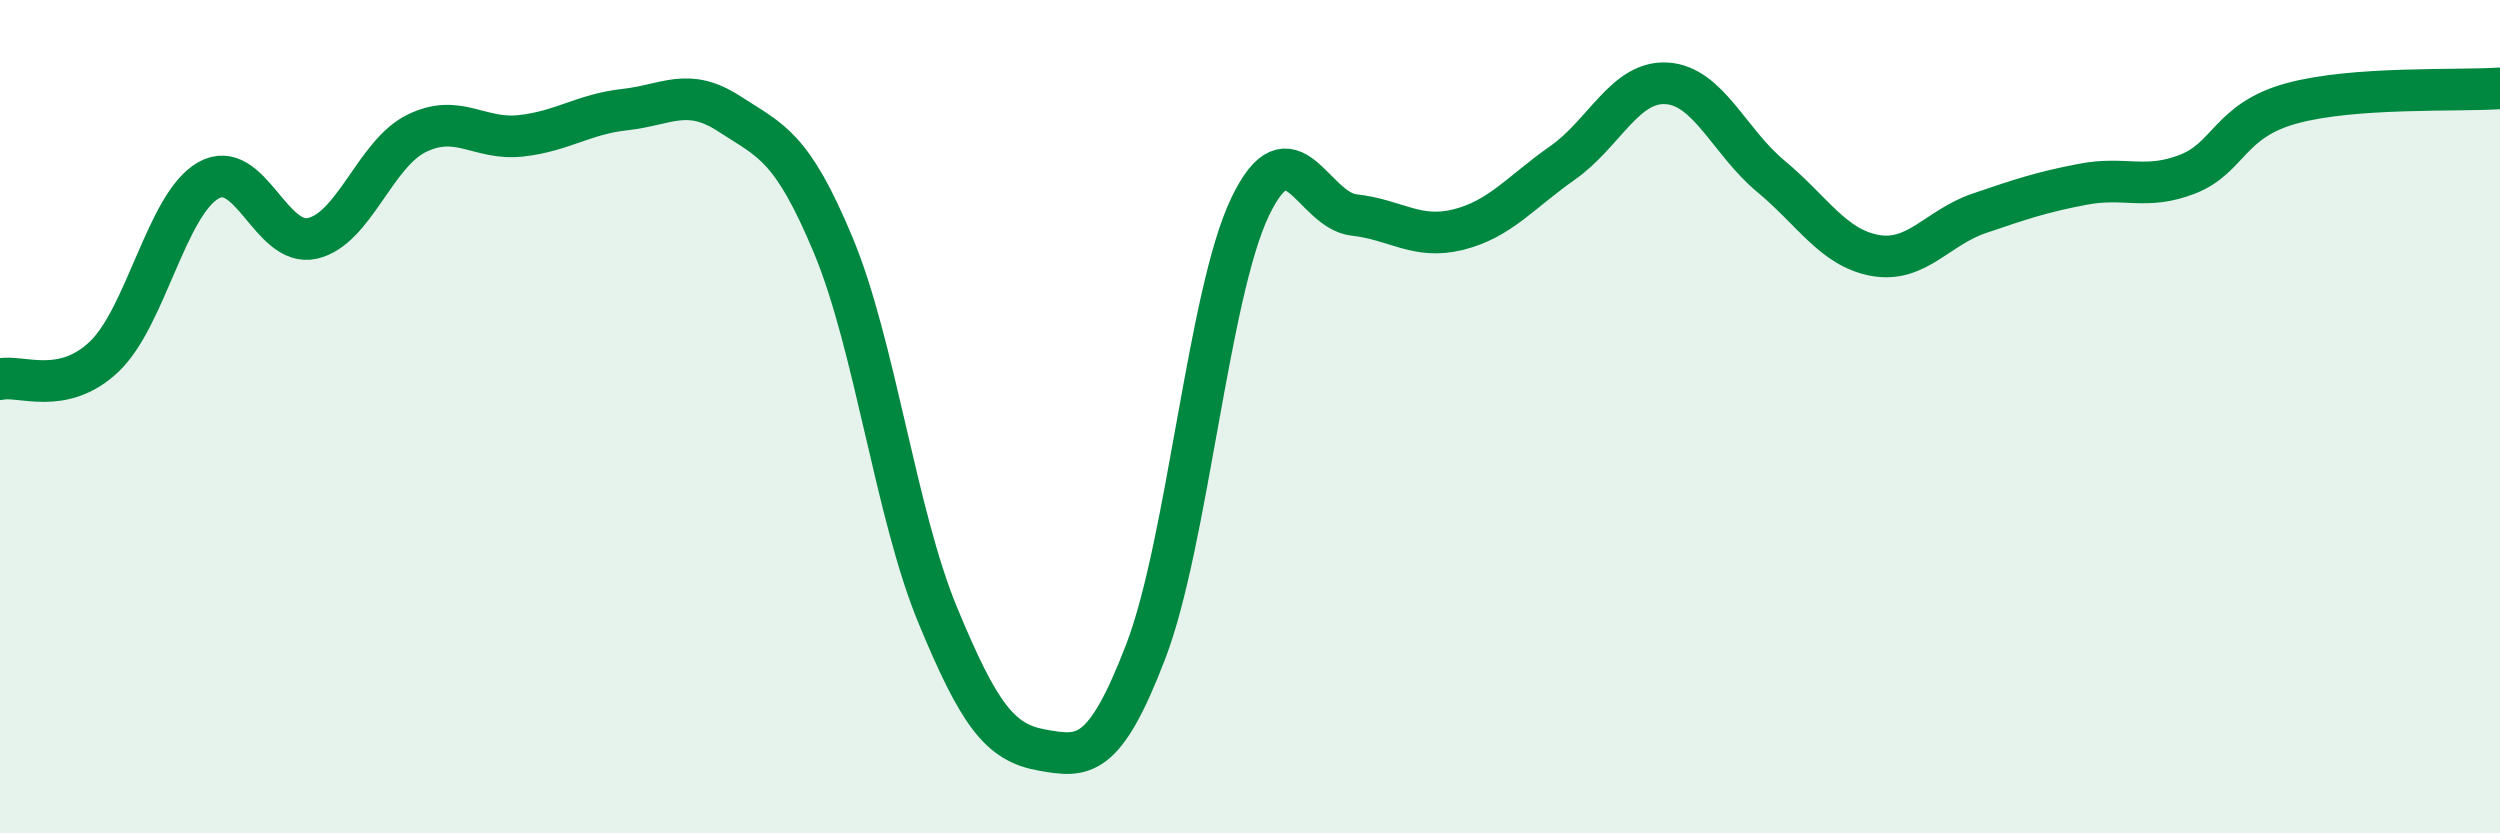
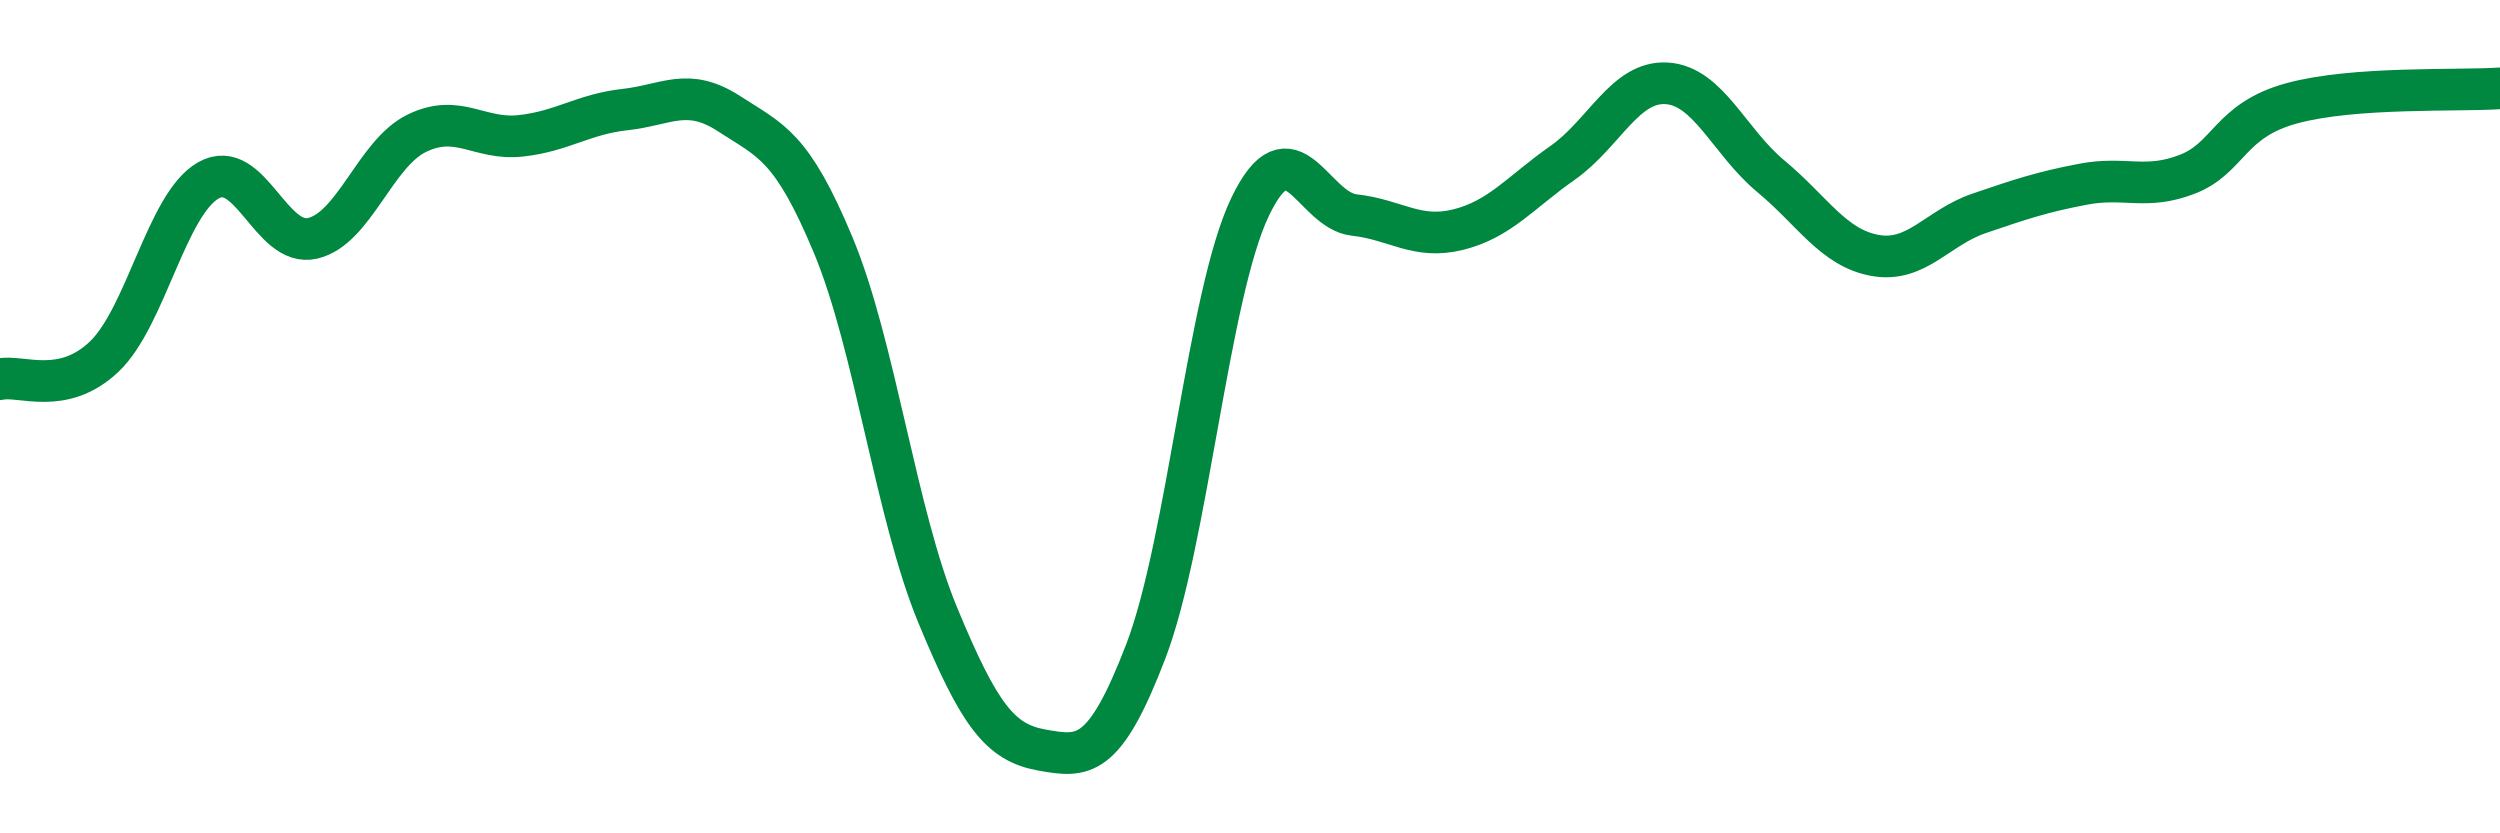
<svg xmlns="http://www.w3.org/2000/svg" width="60" height="20" viewBox="0 0 60 20">
-   <path d="M 0,9.1 C 0.5,8.99 1.5,9.51 2.5,8.56 C 3.5,7.61 4,4.9 5,4.33 C 6,3.76 6.5,5.95 7.5,5.72 C 8.5,5.49 9,3.69 10,3.2 C 11,2.71 11.5,3.37 12.5,3.26 C 13.5,3.15 14,2.74 15,2.63 C 16,2.52 16.5,2.08 17.5,2.73 C 18.5,3.38 19,3.49 20,5.89 C 21,8.29 21.5,12.33 22.5,14.75 C 23.5,17.17 24,17.82 25,18 C 26,18.18 26.5,18.24 27.5,15.63 C 28.5,13.02 29,7.06 30,4.97 C 31,2.88 31.5,5.05 32.5,5.16 C 33.5,5.27 34,5.76 35,5.51 C 36,5.26 36.5,4.61 37.5,3.91 C 38.5,3.21 39,1.94 40,2 C 41,2.06 41.5,3.4 42.5,4.23 C 43.5,5.06 44,5.95 45,6.13 C 46,6.31 46.5,5.46 47.5,5.12 C 48.5,4.78 49,4.61 50,4.42 C 51,4.23 51.5,4.57 52.5,4.18 C 53.5,3.79 53.5,2.89 55,2.48 C 56.5,2.07 59,2.19 60,2.12L60 20L0 20Z" fill="#008740" opacity="0.1" stroke-linecap="round" stroke-linejoin="round" />
  <path d="M 0,9.1 C 0.5,8.99 1.5,9.51 2.5,8.56 C 3.5,7.61 4,4.9 5,4.33 C 6,3.76 6.5,5.95 7.5,5.72 C 8.5,5.49 9,3.69 10,3.2 C 11,2.71 11.5,3.37 12.5,3.26 C 13.5,3.15 14,2.74 15,2.63 C 16,2.52 16.5,2.08 17.5,2.73 C 18.5,3.38 19,3.49 20,5.89 C 21,8.29 21.5,12.33 22.5,14.75 C 23.5,17.17 24,17.82 25,18 C 26,18.18 26.5,18.24 27.5,15.63 C 28.5,13.02 29,7.06 30,4.97 C 31,2.88 31.5,5.05 32.5,5.16 C 33.5,5.27 34,5.76 35,5.51 C 36,5.26 36.5,4.61 37.5,3.91 C 38.5,3.21 39,1.94 40,2 C 41,2.06 41.5,3.4 42.5,4.23 C 43.5,5.06 44,5.95 45,6.13 C 46,6.31 46.5,5.46 47.5,5.12 C 48.5,4.78 49,4.61 50,4.42 C 51,4.23 51.5,4.57 52.5,4.18 C 53.5,3.79 53.5,2.89 55,2.48 C 56.5,2.07 59,2.19 60,2.12" stroke="#008740" stroke-width="1" fill="none" stroke-linecap="round" stroke-linejoin="round" />
</svg>